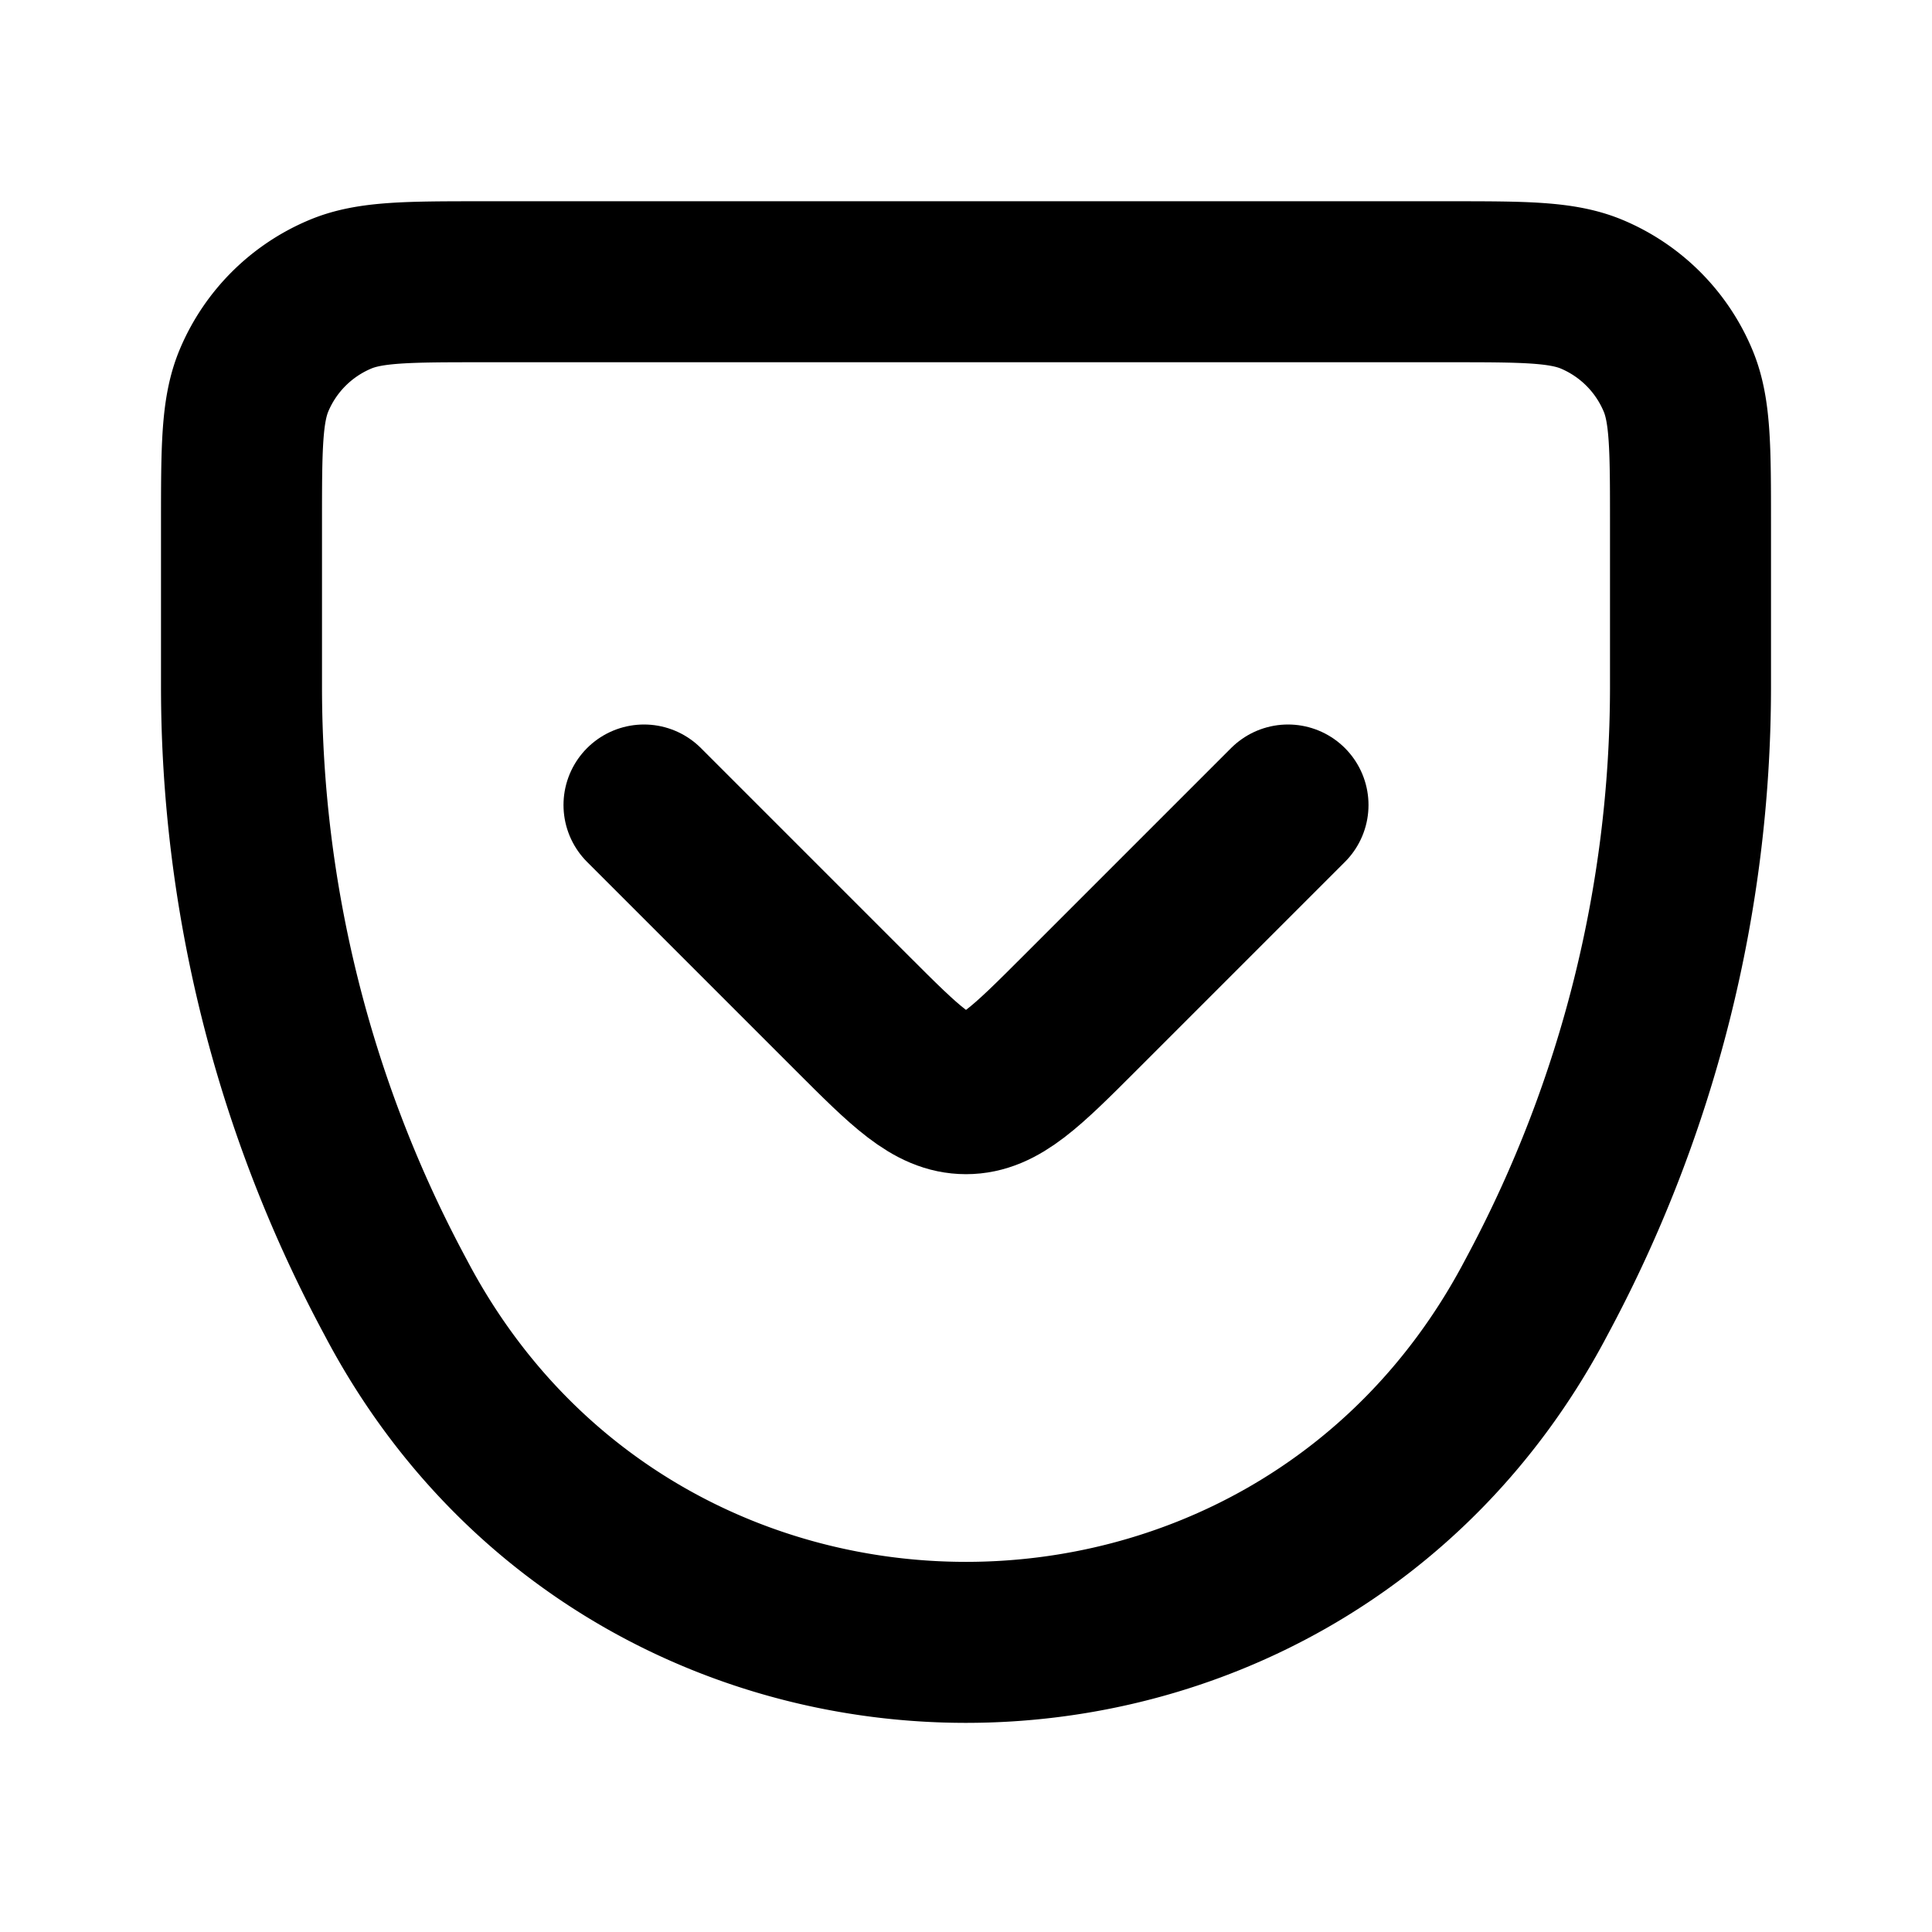
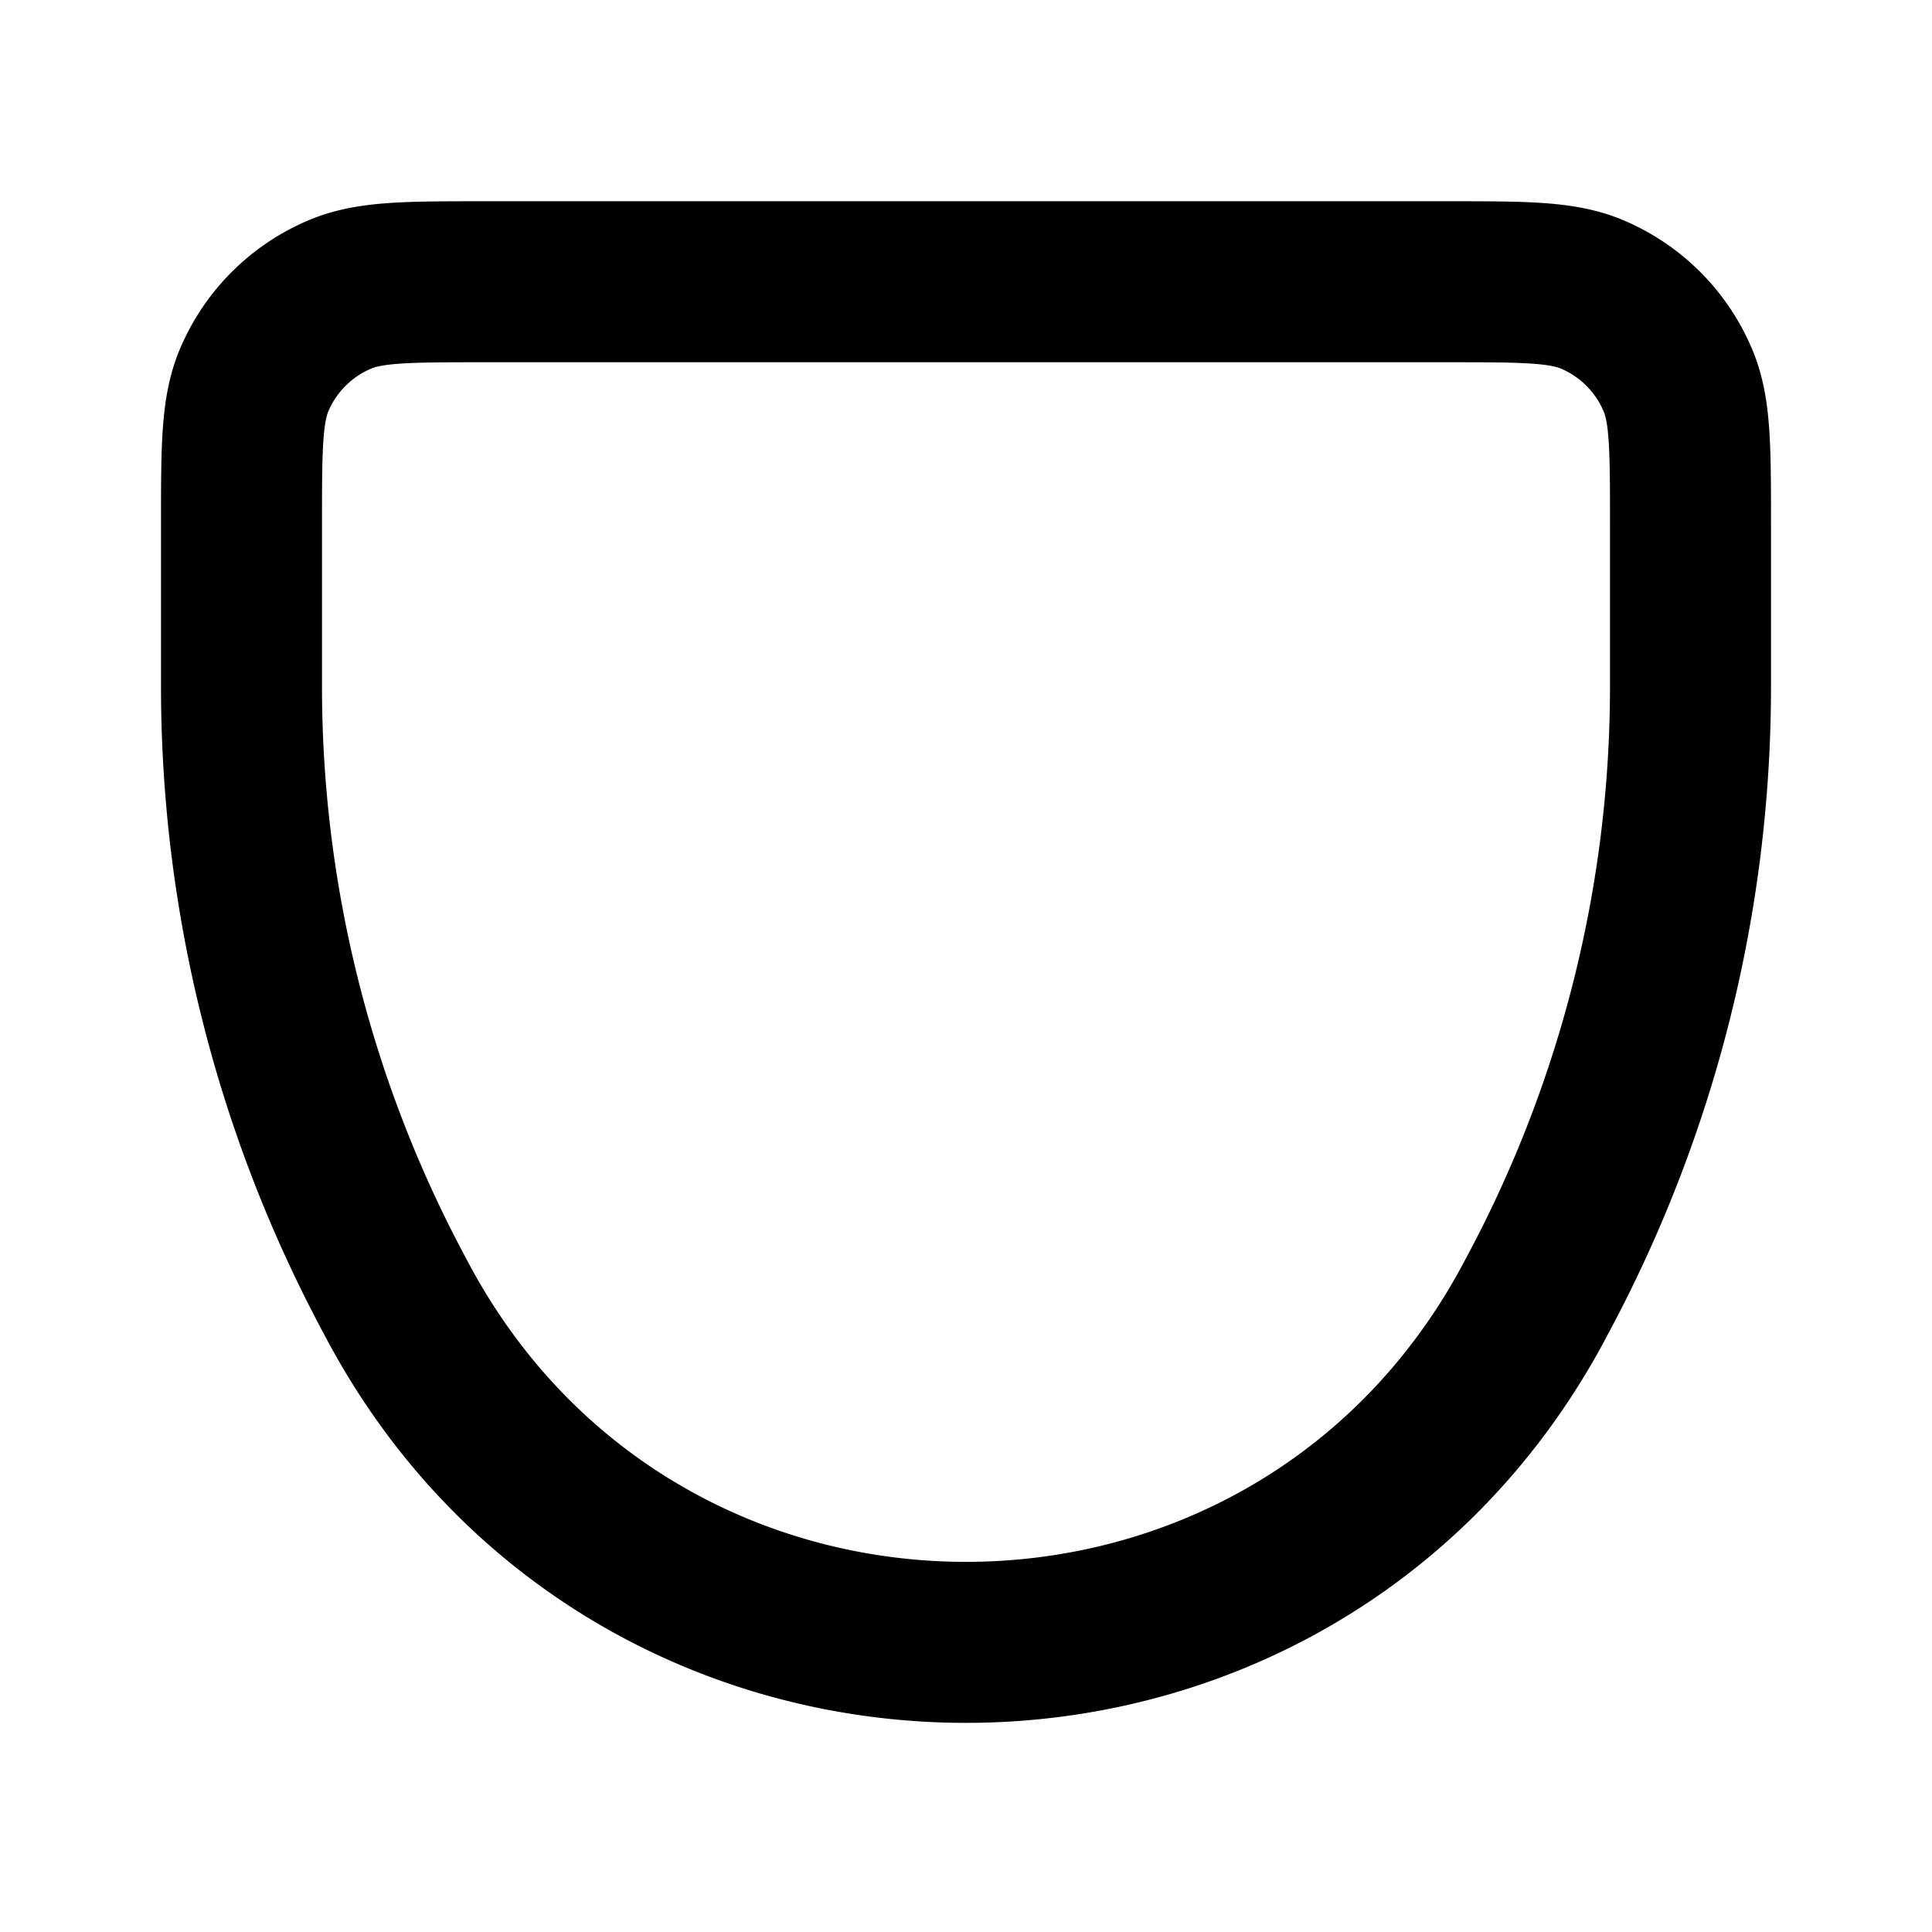
<svg xmlns="http://www.w3.org/2000/svg" width="24" height="24" fill="none">
  <g clip-path="url(#clip0_821_19365)" stroke="currentColor" stroke-width="2">
    <path d="M3 6.513c0-.944 0-1.416.156-1.788a2 2 0 0 1 1.07-1.069c.37-.156.843-.156 1.787-.156h11.974c.944 0 1.416 0 1.788.156a2 2 0 0 1 1.069 1.07c.156.37.156.843.156 1.787v2.044a16 16 0 0 1-1.874 7.483l-.088.165c-3.024 5.596-11.052 5.596-14.076 0l-.088-.165-.029-.055A16 16 0 0 1 3 8.557V6.513z" />
-     <path d="M8 10l2.586 2.586c.666.666 1 1 1.414 1 .414 0 .748-.334 1.414-1L16 10" stroke-linecap="round" />
  </g>
  <defs>
    <clipPath id="clip0_821_19365">
      <path fill="currentColor" d="M0 0H24V24H0z" />
    </clipPath>
  </defs>
</svg>